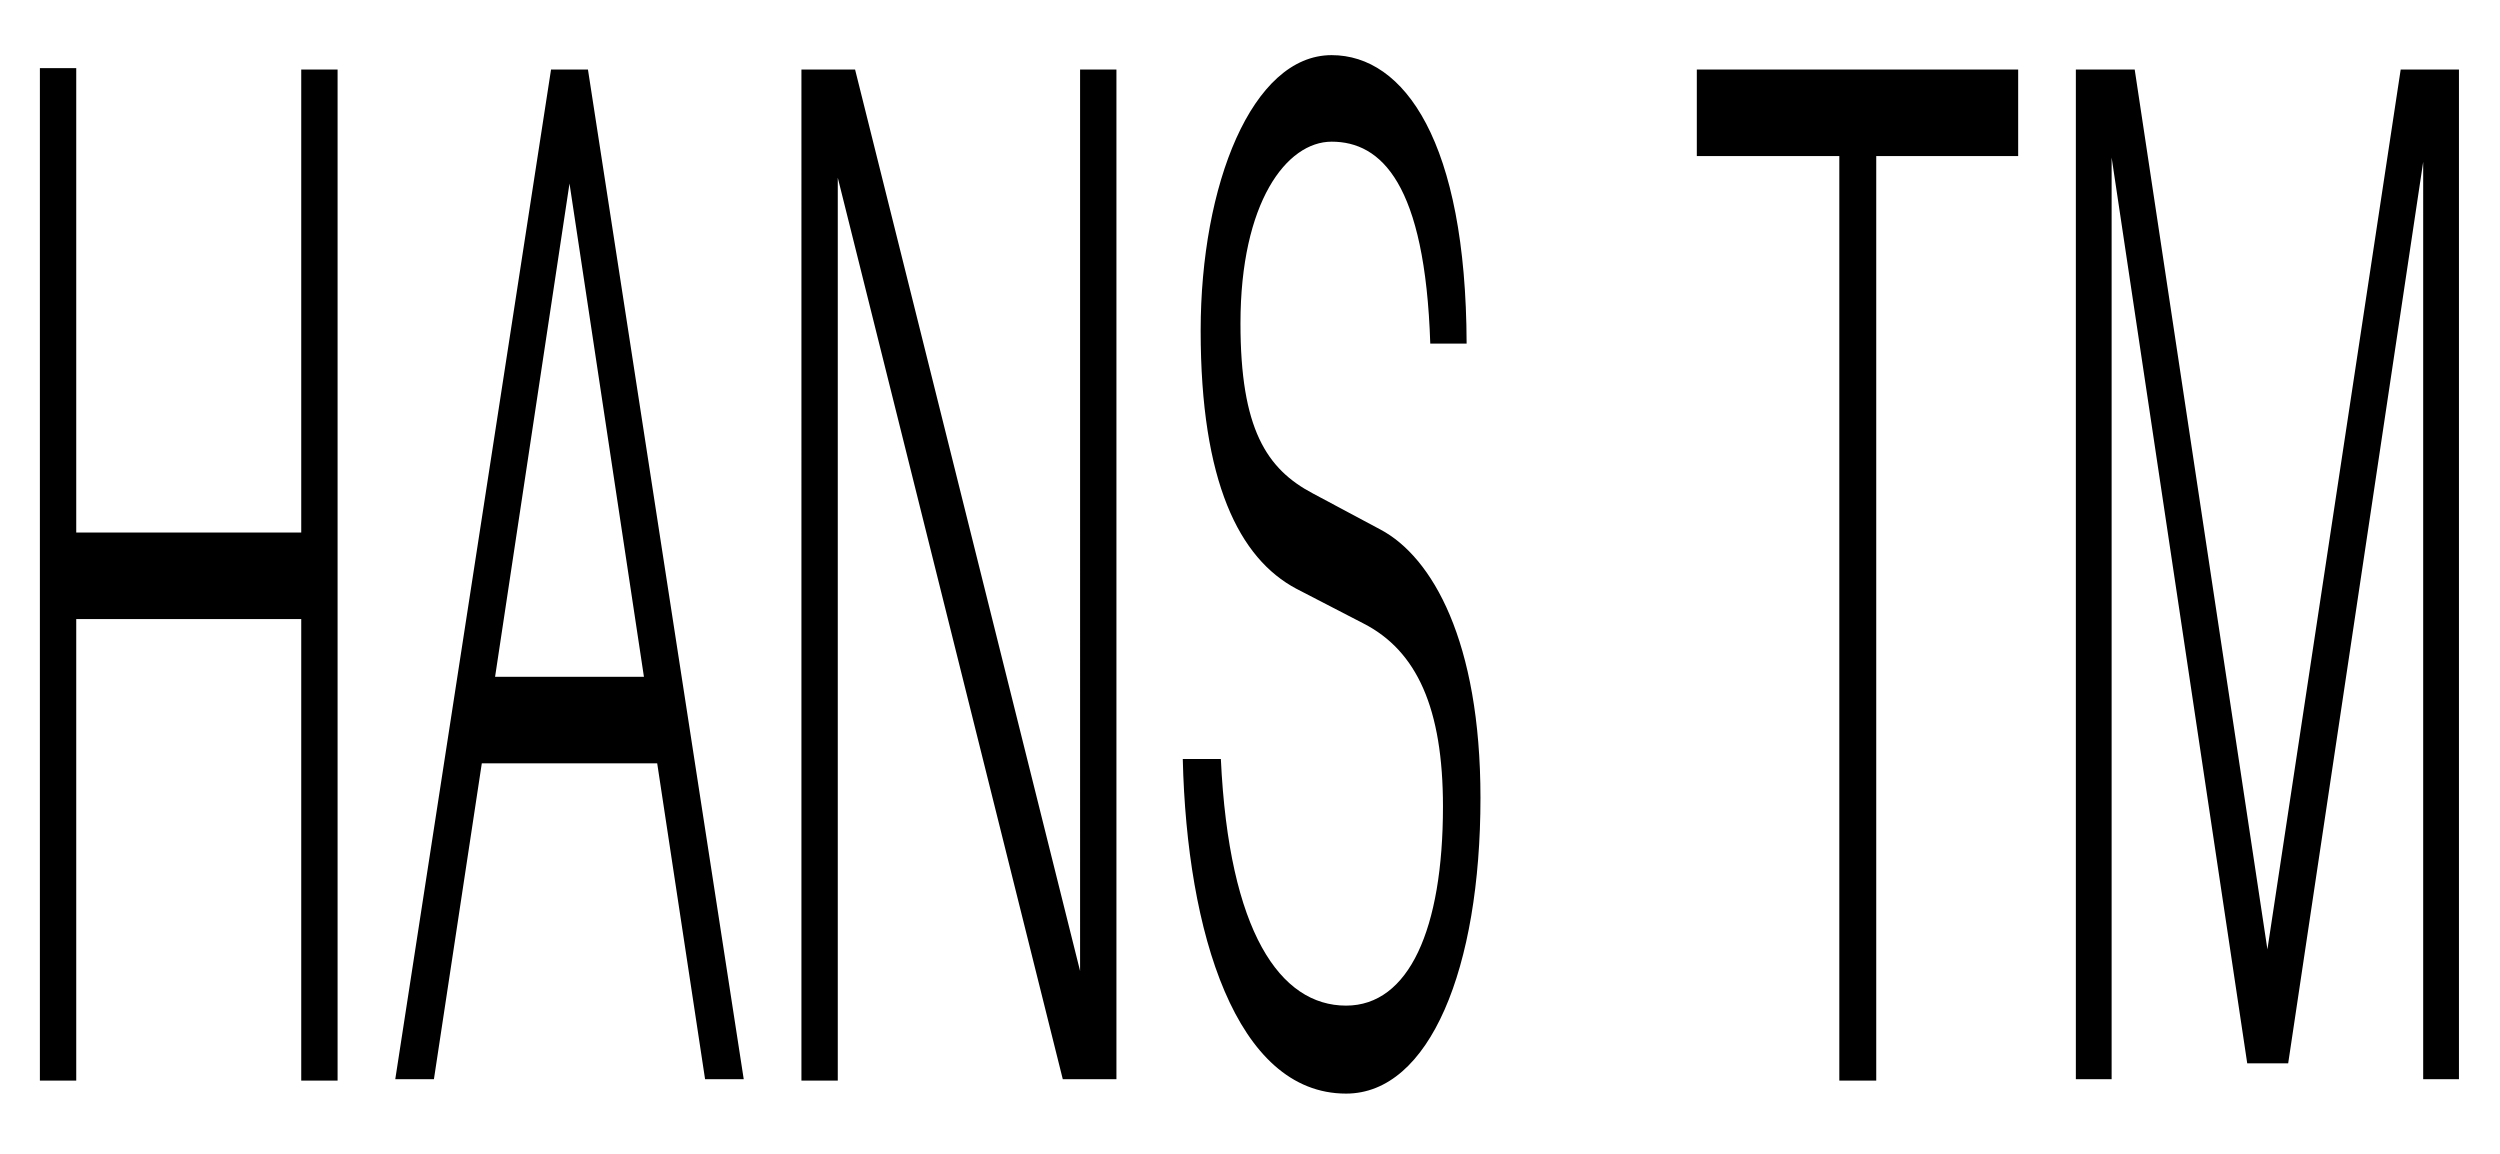
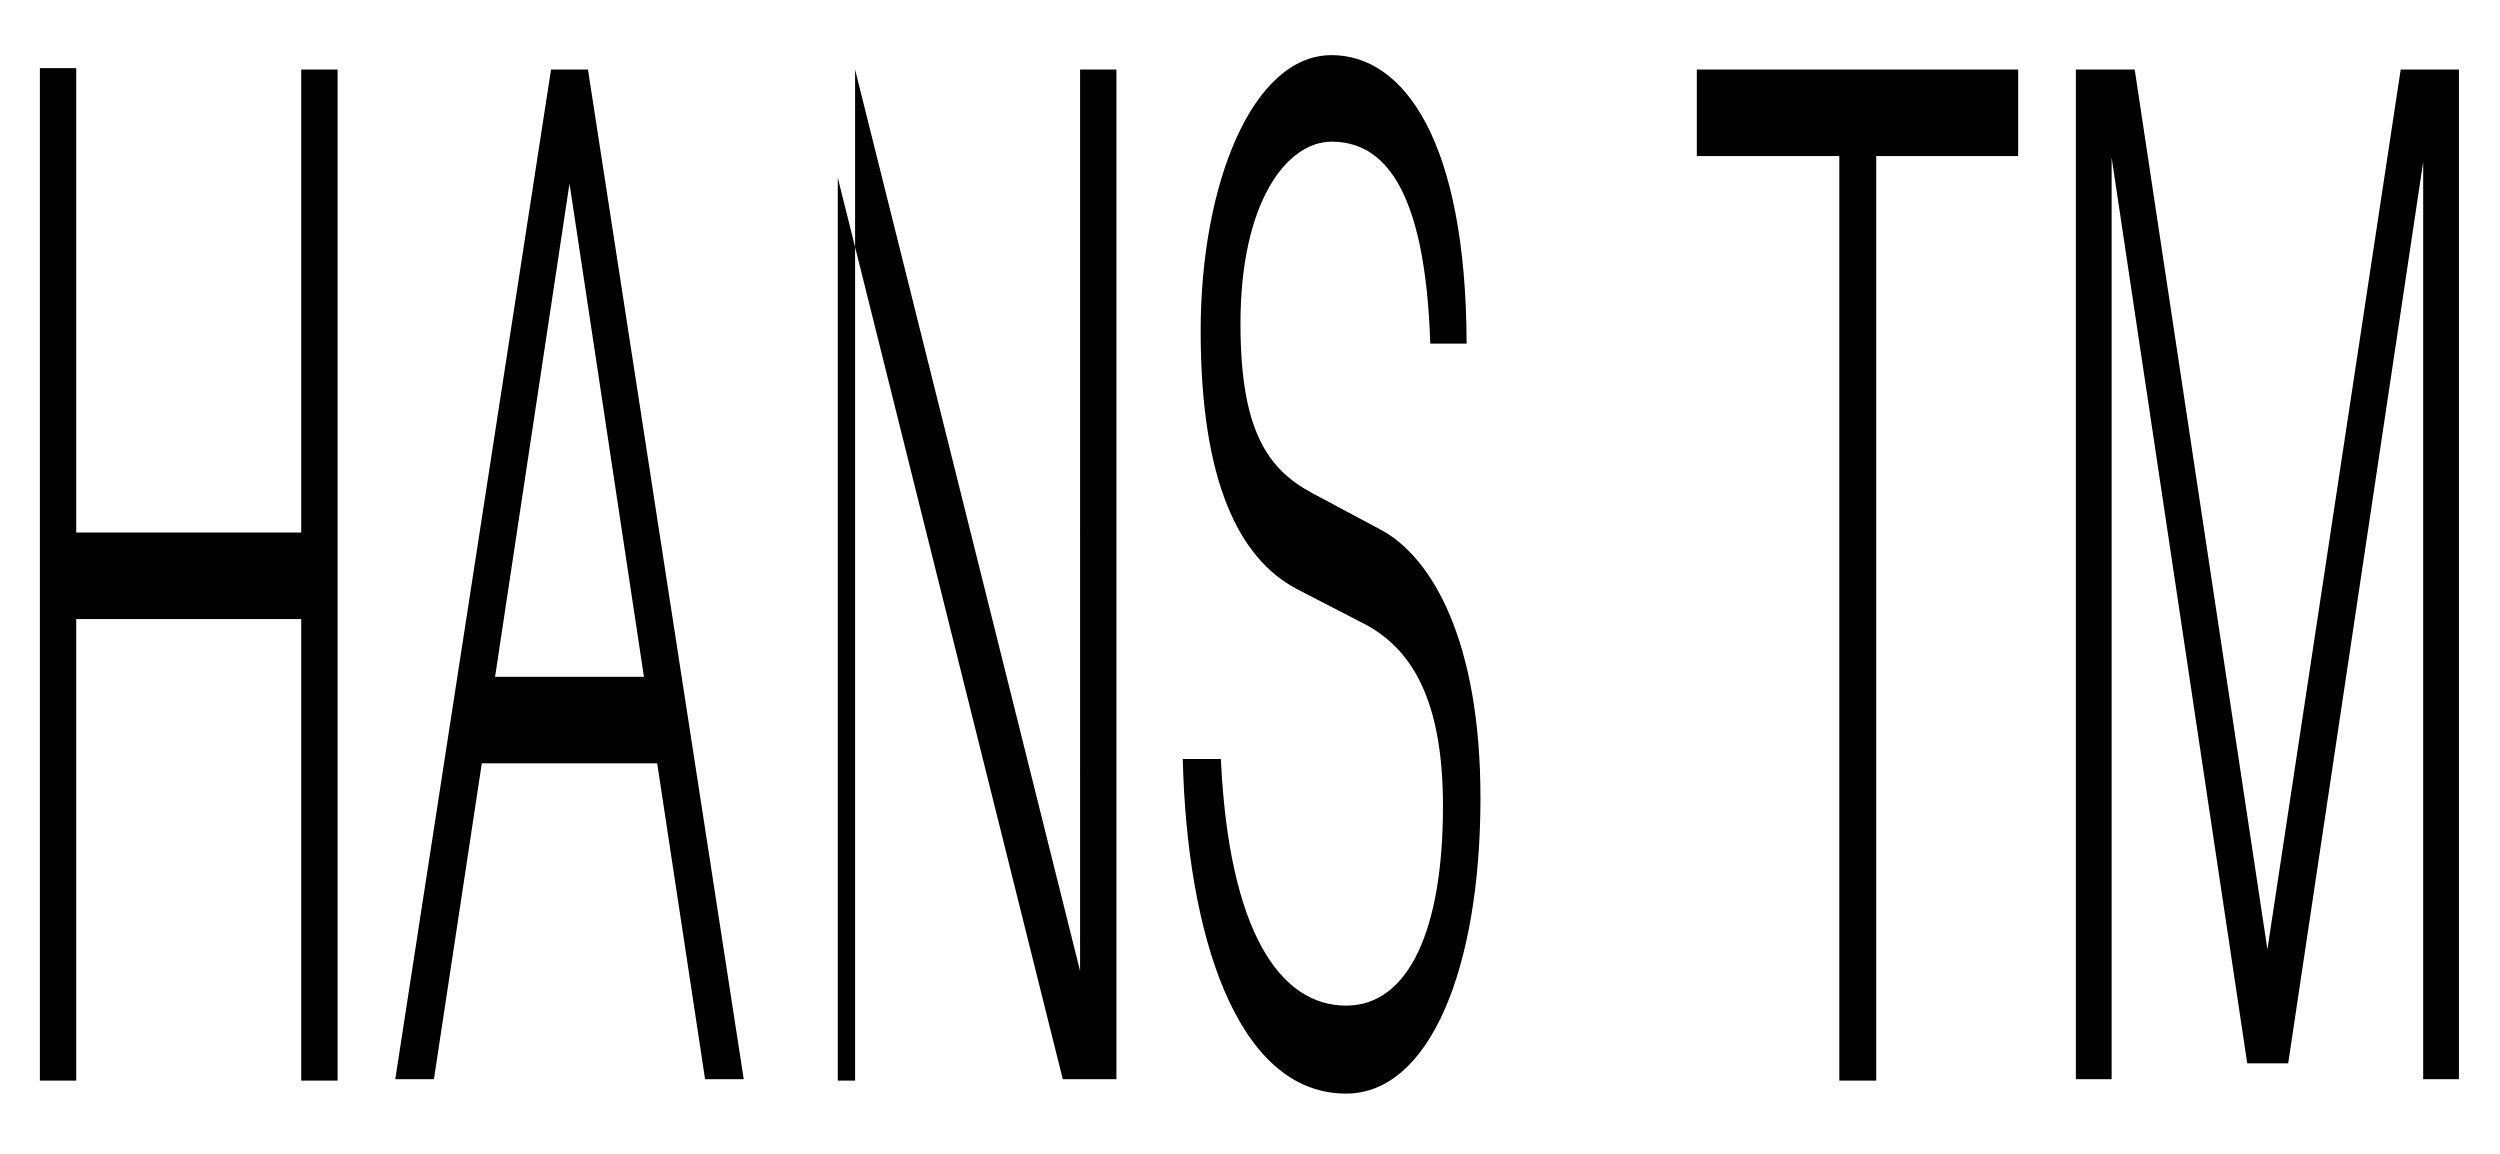
<svg xmlns="http://www.w3.org/2000/svg" width="1300" height="600" viewBox="0 0 1300 600">
  <defs>
    <style>
      .cls-1 {
        fill-rule: evenodd;
      }
    </style>
  </defs>
-   <path id="HANS_TM" data-name="HANS TM" class="cls-1" d="M20.744,561.92h18.9v-240h117v240h18.9V36.17h-18.9V276.92h-117V35.42h-18.9v526.5Zm184.8-.75h20.1l24.9-164.25h91.2l24.9,164.25h20.1l-81-525h-19.2Zm51.9-209.25,38.7-256.5,38.7,256.5h-77.4Zm159.3,210h18.9V92.42l117,468.75h27.9v-525h-18.9V504.92l-117-468.75h-27.9V561.92Zm283.2,6.75c43.5,0,69.9-65.25,69.9-153.75,0-81.75-25.2-125.25-51.9-139.5l-35.1-18.75c-24.3-12.75-37.8-33.75-37.8-88.5,0-63,24-94.5,47.4-94.5,25.8,0,48.6,21.75,51.3,105h18.9c-0.3-105-32.4-150-70.2-150-41.4,0-68.1,67.5-68.1,143.25,0,78.75,20.1,118.5,49.8,134.25l34.8,18c27.9,14.25,41.4,44.25,41.4,95.25,0,63.75-17.7,103.5-50.4,103.5-34.2,0-60.9-38.25-65.1-128.25h-19.8C617.144,484.67,642.645,568.67,699.945,568.67Zm256.5-6.75h19.2V81.17h73.805v-45H882.344v45h74.1V561.92Zm123-.75h18.6V81.92l70.51,471h21.3l70.2-468.75v477h18.6v-525h-30.3l-69.3,457.5-69.01-457.5h-30.6v525Z" />
+   <path id="HANS_TM" data-name="HANS TM" class="cls-1" d="M20.744,561.92h18.9v-240h117v240h18.9V36.17h-18.9V276.92h-117V35.42h-18.9v526.5Zm184.8-.75h20.1l24.9-164.25h91.2l24.9,164.25h20.1l-81-525h-19.2Zm51.9-209.25,38.7-256.5,38.7,256.5h-77.4Zm159.3,210h18.9V92.42l117,468.75h27.9v-525h-18.9V504.92l-117-468.75V561.92Zm283.2,6.75c43.5,0,69.9-65.25,69.9-153.75,0-81.75-25.2-125.25-51.9-139.5l-35.1-18.75c-24.3-12.75-37.8-33.75-37.8-88.5,0-63,24-94.5,47.4-94.5,25.8,0,48.6,21.75,51.3,105h18.9c-0.3-105-32.4-150-70.2-150-41.4,0-68.1,67.5-68.1,143.25,0,78.75,20.1,118.5,49.8,134.25l34.8,18c27.9,14.25,41.4,44.25,41.4,95.25,0,63.75-17.7,103.5-50.4,103.5-34.2,0-60.9-38.25-65.1-128.25h-19.8C617.144,484.67,642.645,568.67,699.945,568.67Zm256.5-6.75h19.2V81.17h73.805v-45H882.344v45h74.1V561.92Zm123-.75h18.6V81.92l70.51,471h21.3l70.2-468.75v477h18.6v-525h-30.3l-69.3,457.5-69.01-457.5h-30.6v525Z" />
</svg>